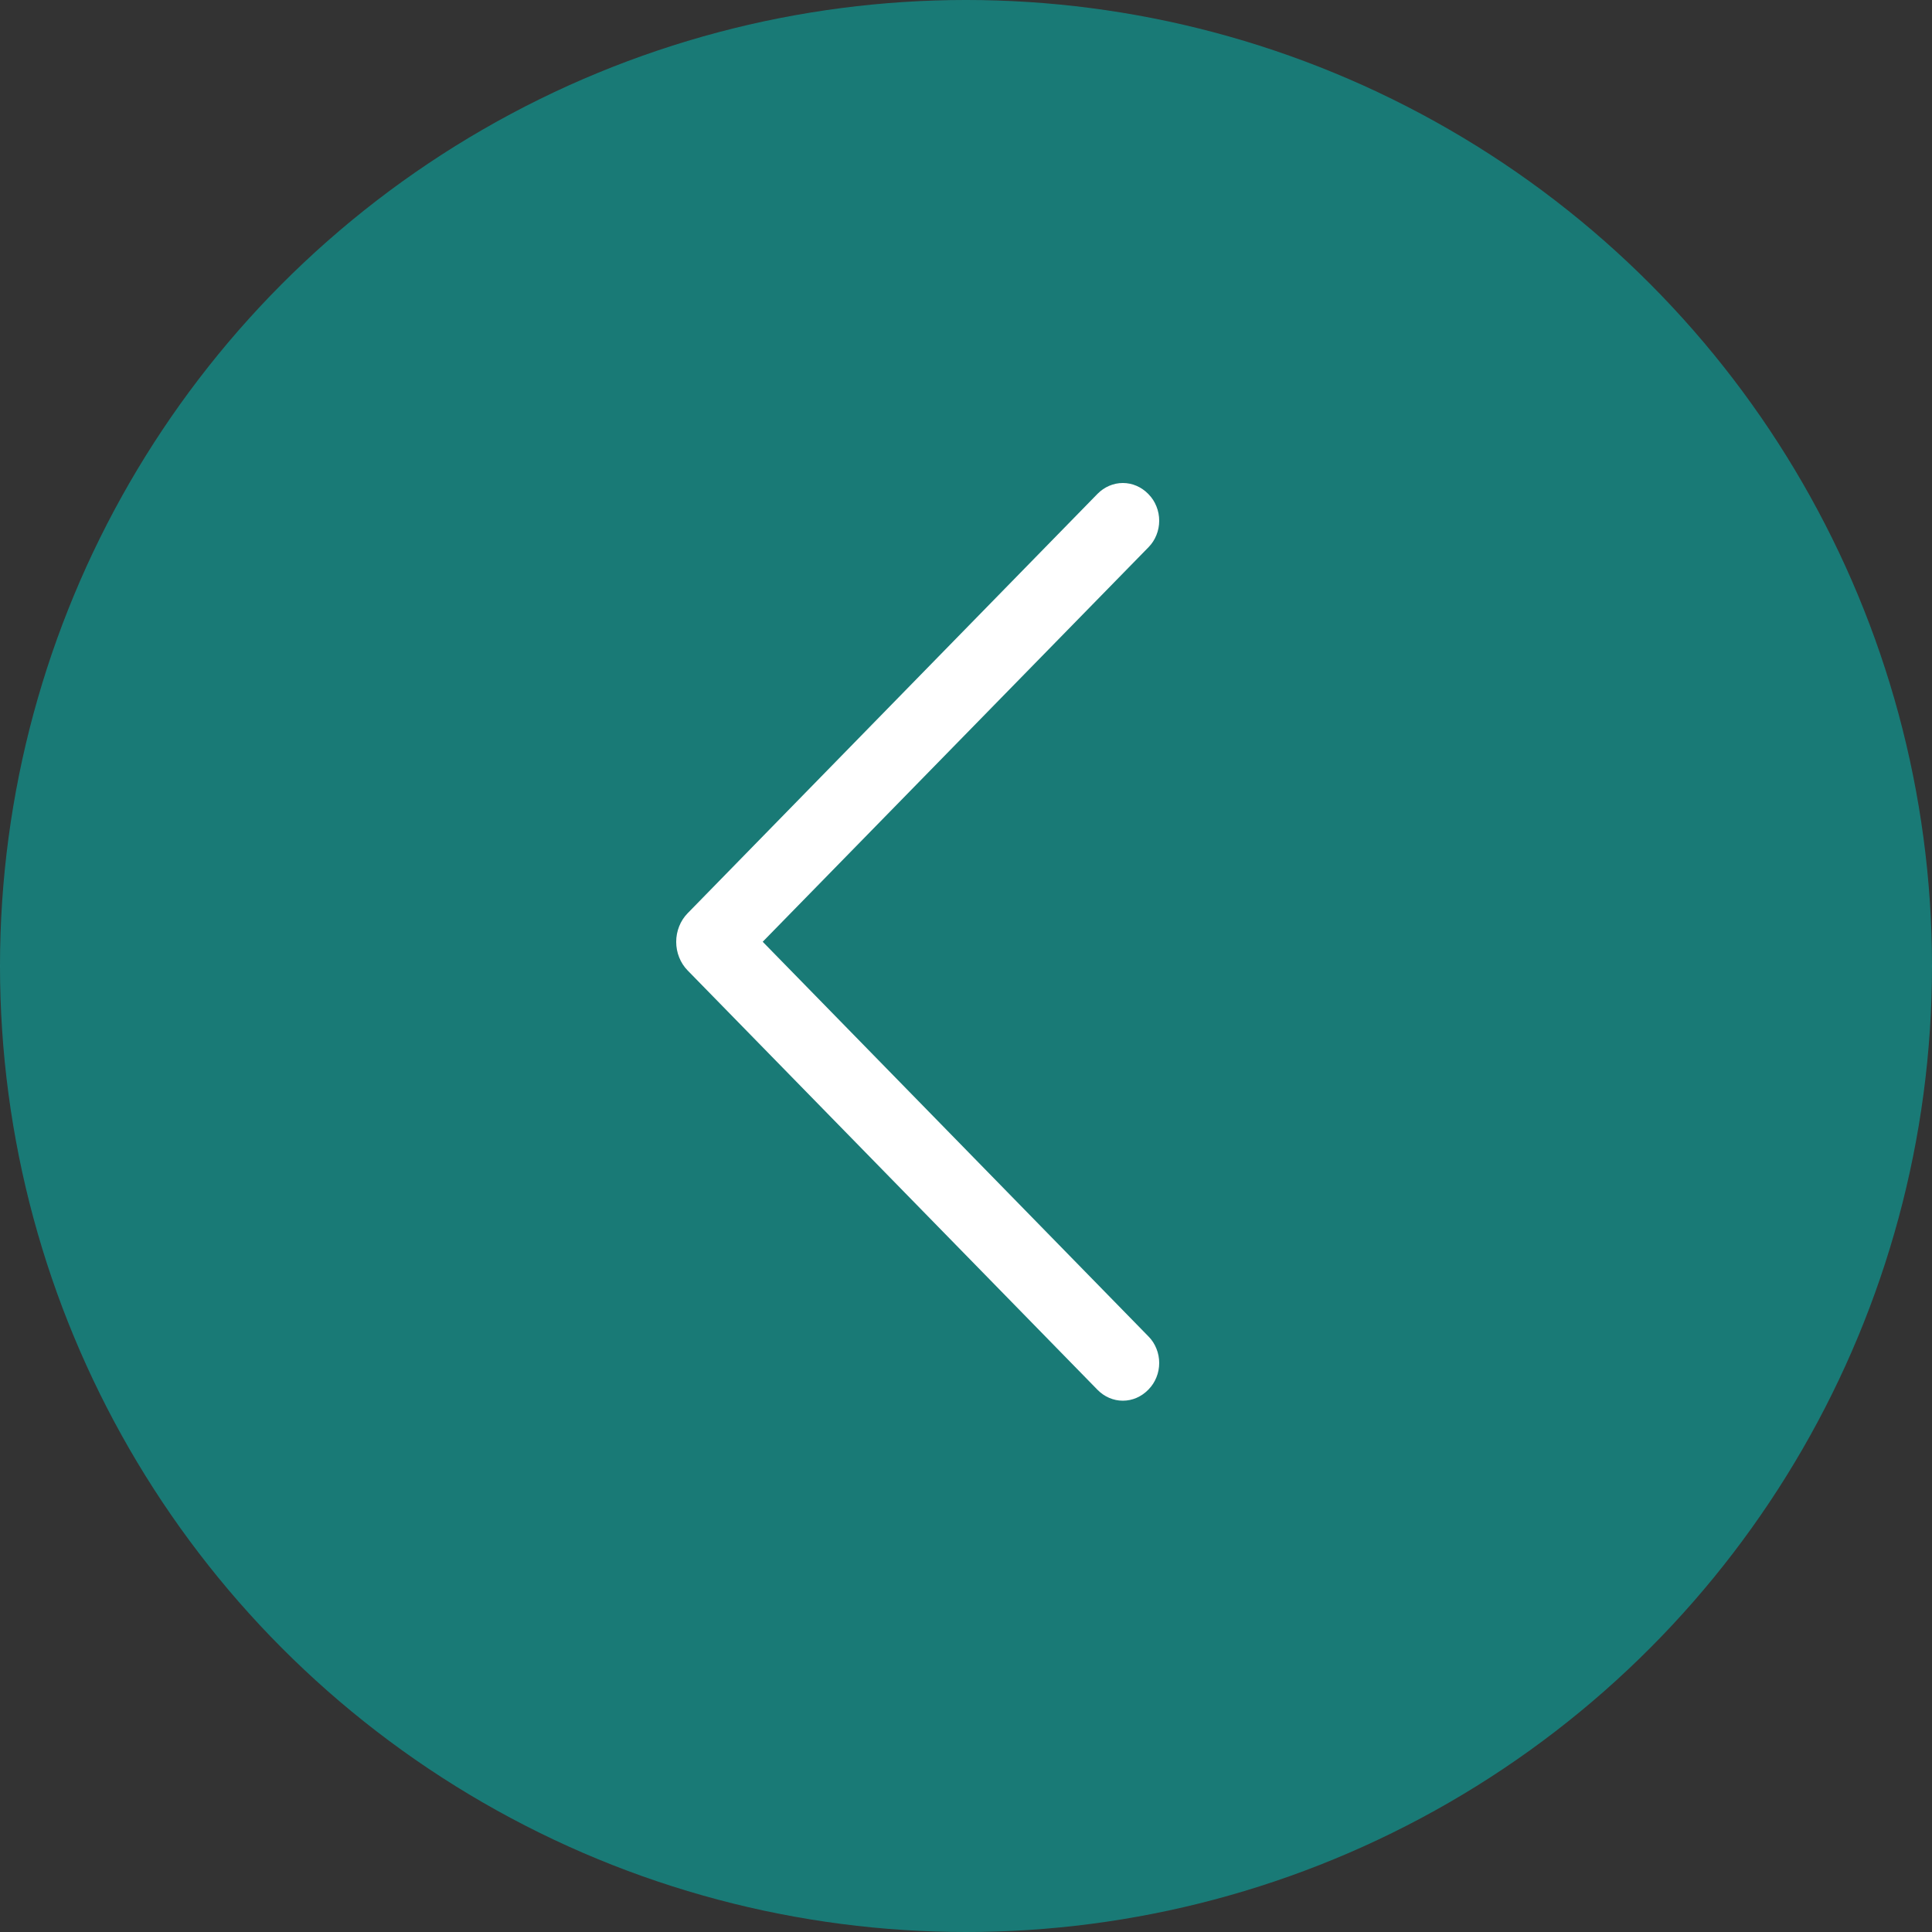
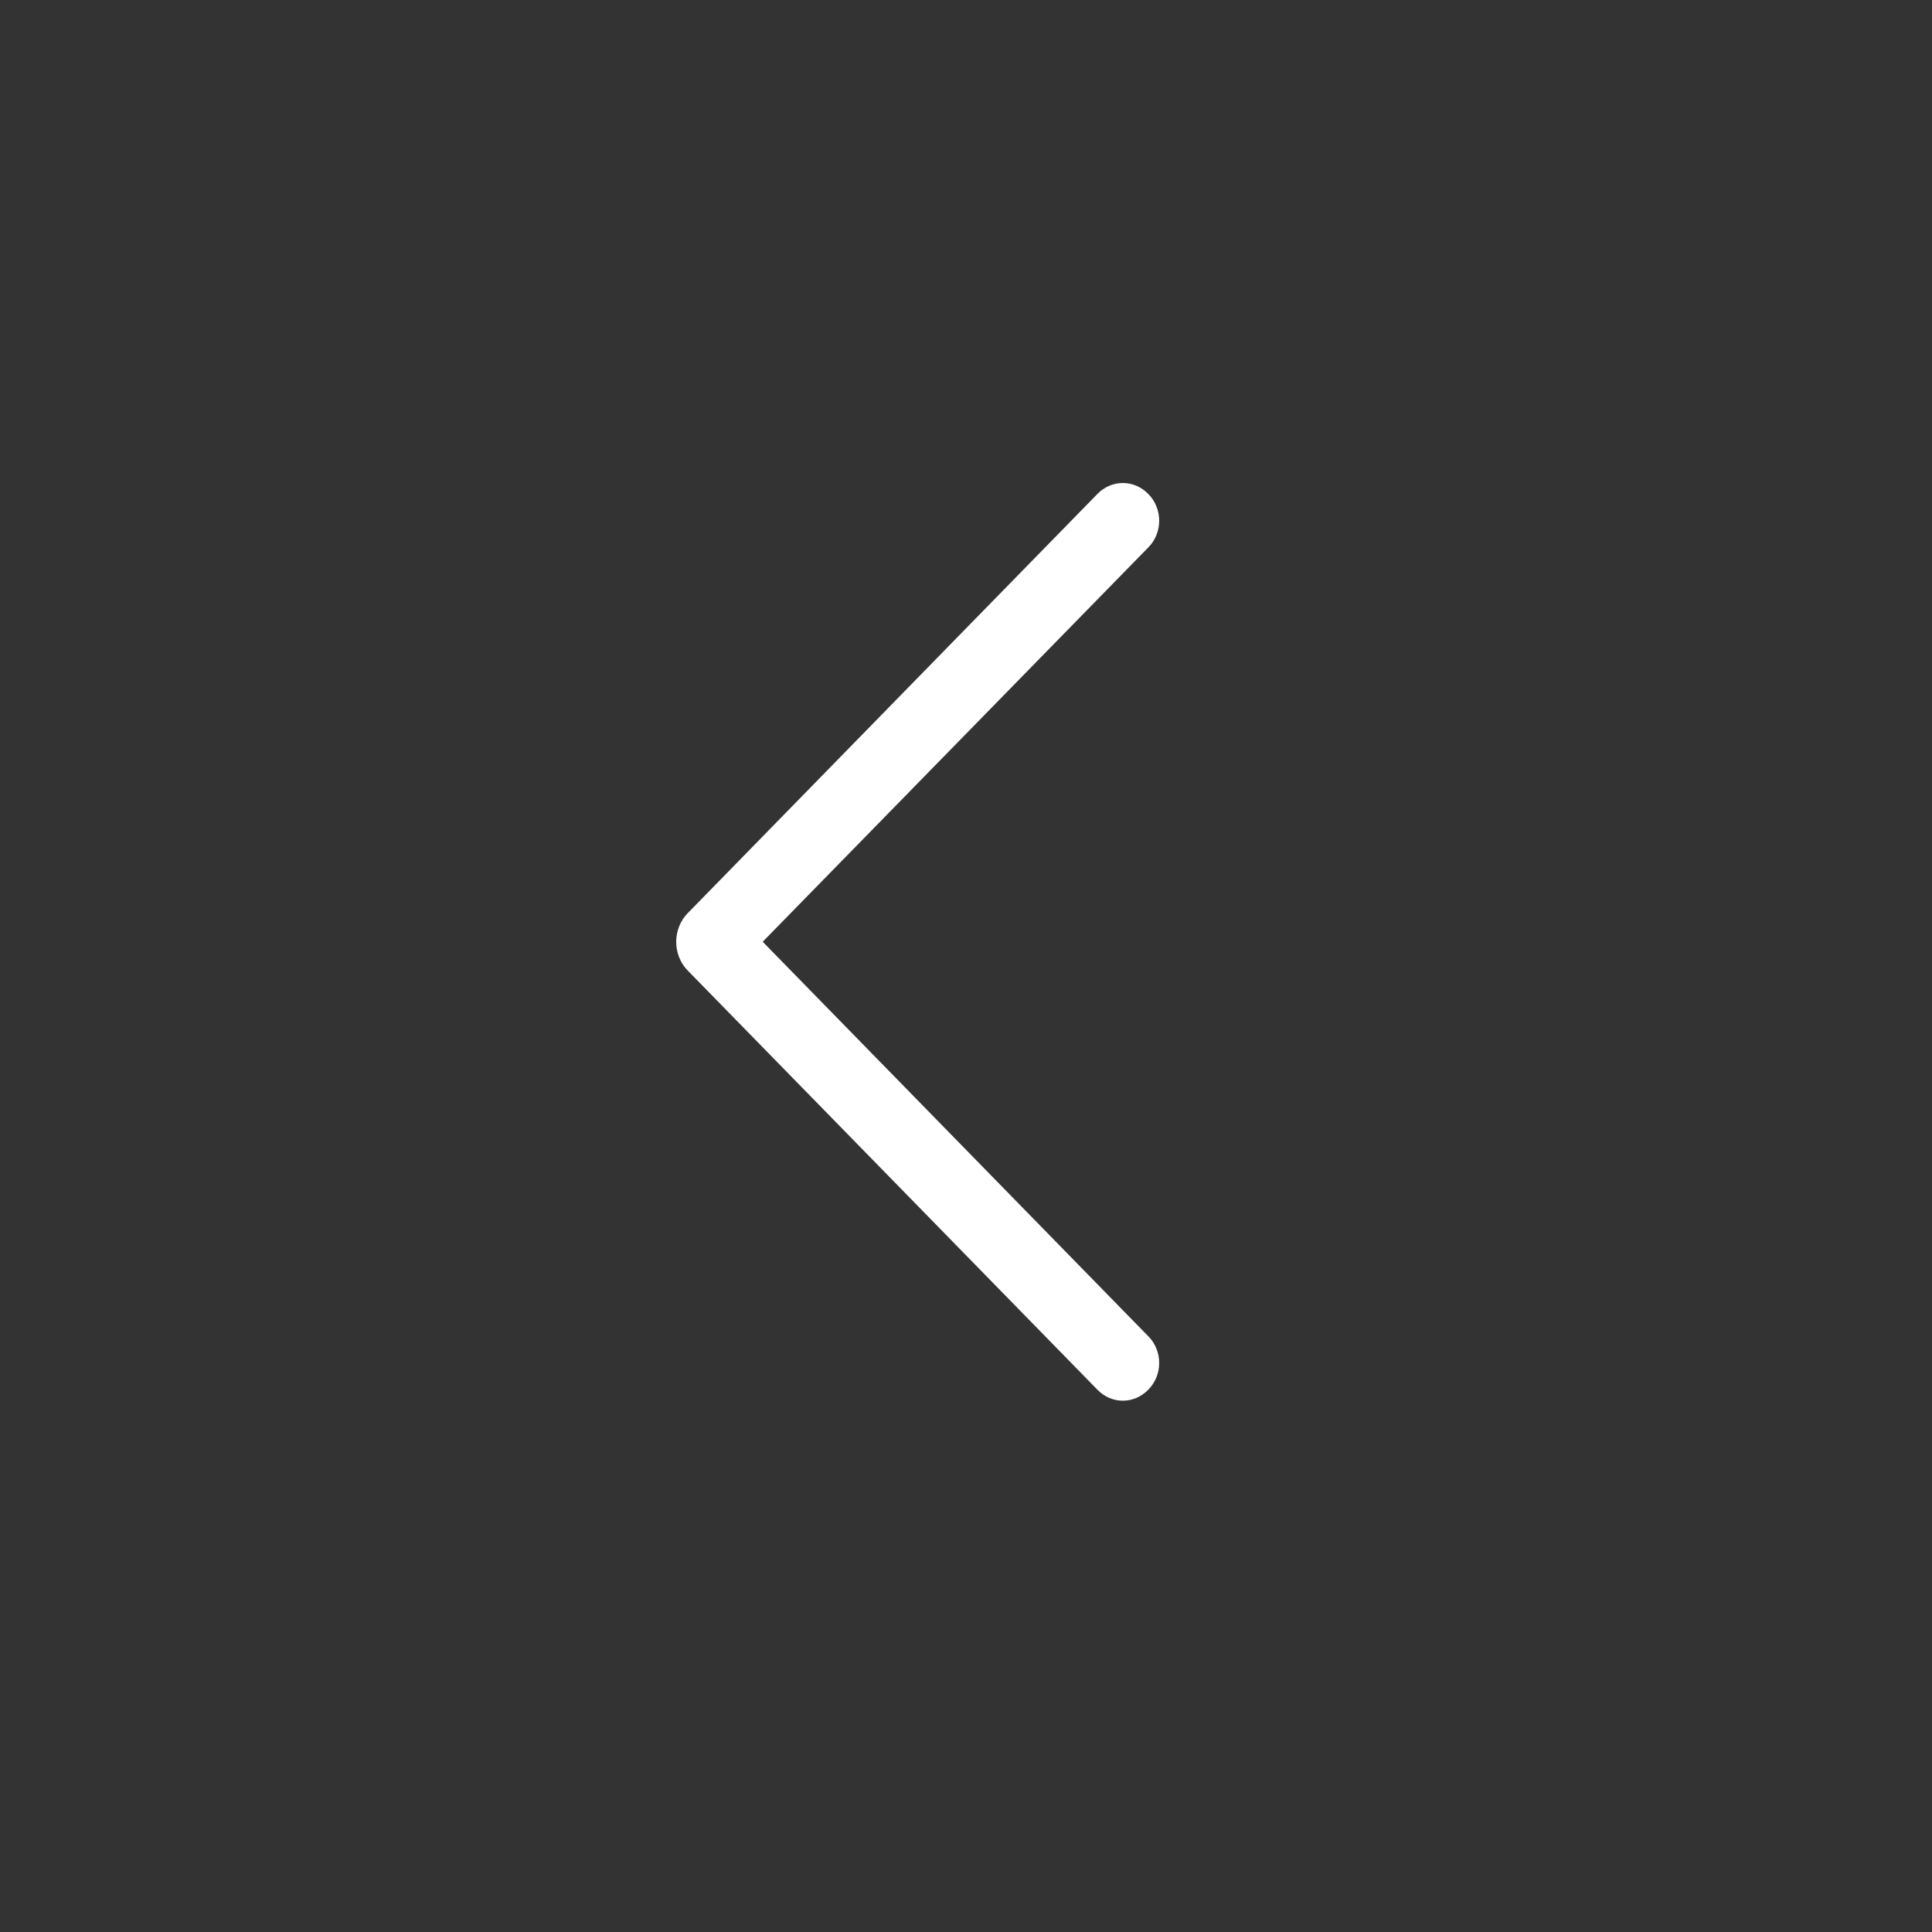
<svg xmlns="http://www.w3.org/2000/svg" width="44" height="44" viewBox="0 0 44 44" fill="none">
  <rect x="0" y="0" width="44" height="44" fill="#333333" stroke="none" />
  <g clip-path="url(#clip0_59_243)">
-     <circle opacity="0.5" cx="22" cy="22" r="22" transform="rotate(180 22 22)" fill="#00C2BB" />
-     <path d="M15.66 22.101L24.994 31.651C25.15 31.811 25.357 31.9 25.572 31.9C25.788 31.9 25.994 31.811 26.15 31.651L26.16 31.641C26.236 31.563 26.296 31.47 26.337 31.367C26.379 31.264 26.4 31.153 26.4 31.041C26.4 30.929 26.379 30.818 26.337 30.715C26.296 30.611 26.236 30.518 26.16 30.441L17.37 21.448L26.16 12.459C26.236 12.381 26.296 12.288 26.337 12.185C26.379 12.082 26.4 11.971 26.4 11.859C26.4 11.747 26.379 11.636 26.337 11.533C26.296 11.429 26.236 11.336 26.16 11.259L26.15 11.248C25.994 11.089 25.788 11 25.572 11C25.357 11 25.15 11.089 24.994 11.248L15.66 20.799C15.578 20.883 15.512 20.984 15.468 21.096C15.423 21.208 15.4 21.328 15.4 21.45C15.4 21.572 15.423 21.692 15.468 21.804C15.512 21.916 15.578 22.017 15.66 22.101Z" fill="white" />
+     <path d="M15.66 22.101L24.994 31.651C25.15 31.811 25.357 31.9 25.572 31.9C25.788 31.9 25.994 31.811 26.15 31.651C26.236 31.563 26.296 31.47 26.337 31.367C26.379 31.264 26.4 31.153 26.4 31.041C26.4 30.929 26.379 30.818 26.337 30.715C26.296 30.611 26.236 30.518 26.16 30.441L17.37 21.448L26.16 12.459C26.236 12.381 26.296 12.288 26.337 12.185C26.379 12.082 26.4 11.971 26.4 11.859C26.4 11.747 26.379 11.636 26.337 11.533C26.296 11.429 26.236 11.336 26.16 11.259L26.15 11.248C25.994 11.089 25.788 11 25.572 11C25.357 11 25.15 11.089 24.994 11.248L15.66 20.799C15.578 20.883 15.512 20.984 15.468 21.096C15.423 21.208 15.4 21.328 15.4 21.45C15.4 21.572 15.423 21.692 15.468 21.804C15.512 21.916 15.578 22.017 15.66 22.101Z" fill="white" />
  </g>
  <defs>
    <clipPath id="clip0_59_243">
      <rect width="44" height="44" fill="white" transform="translate(0 44) rotate(-90)" />
    </clipPath>
  </defs>
</svg>